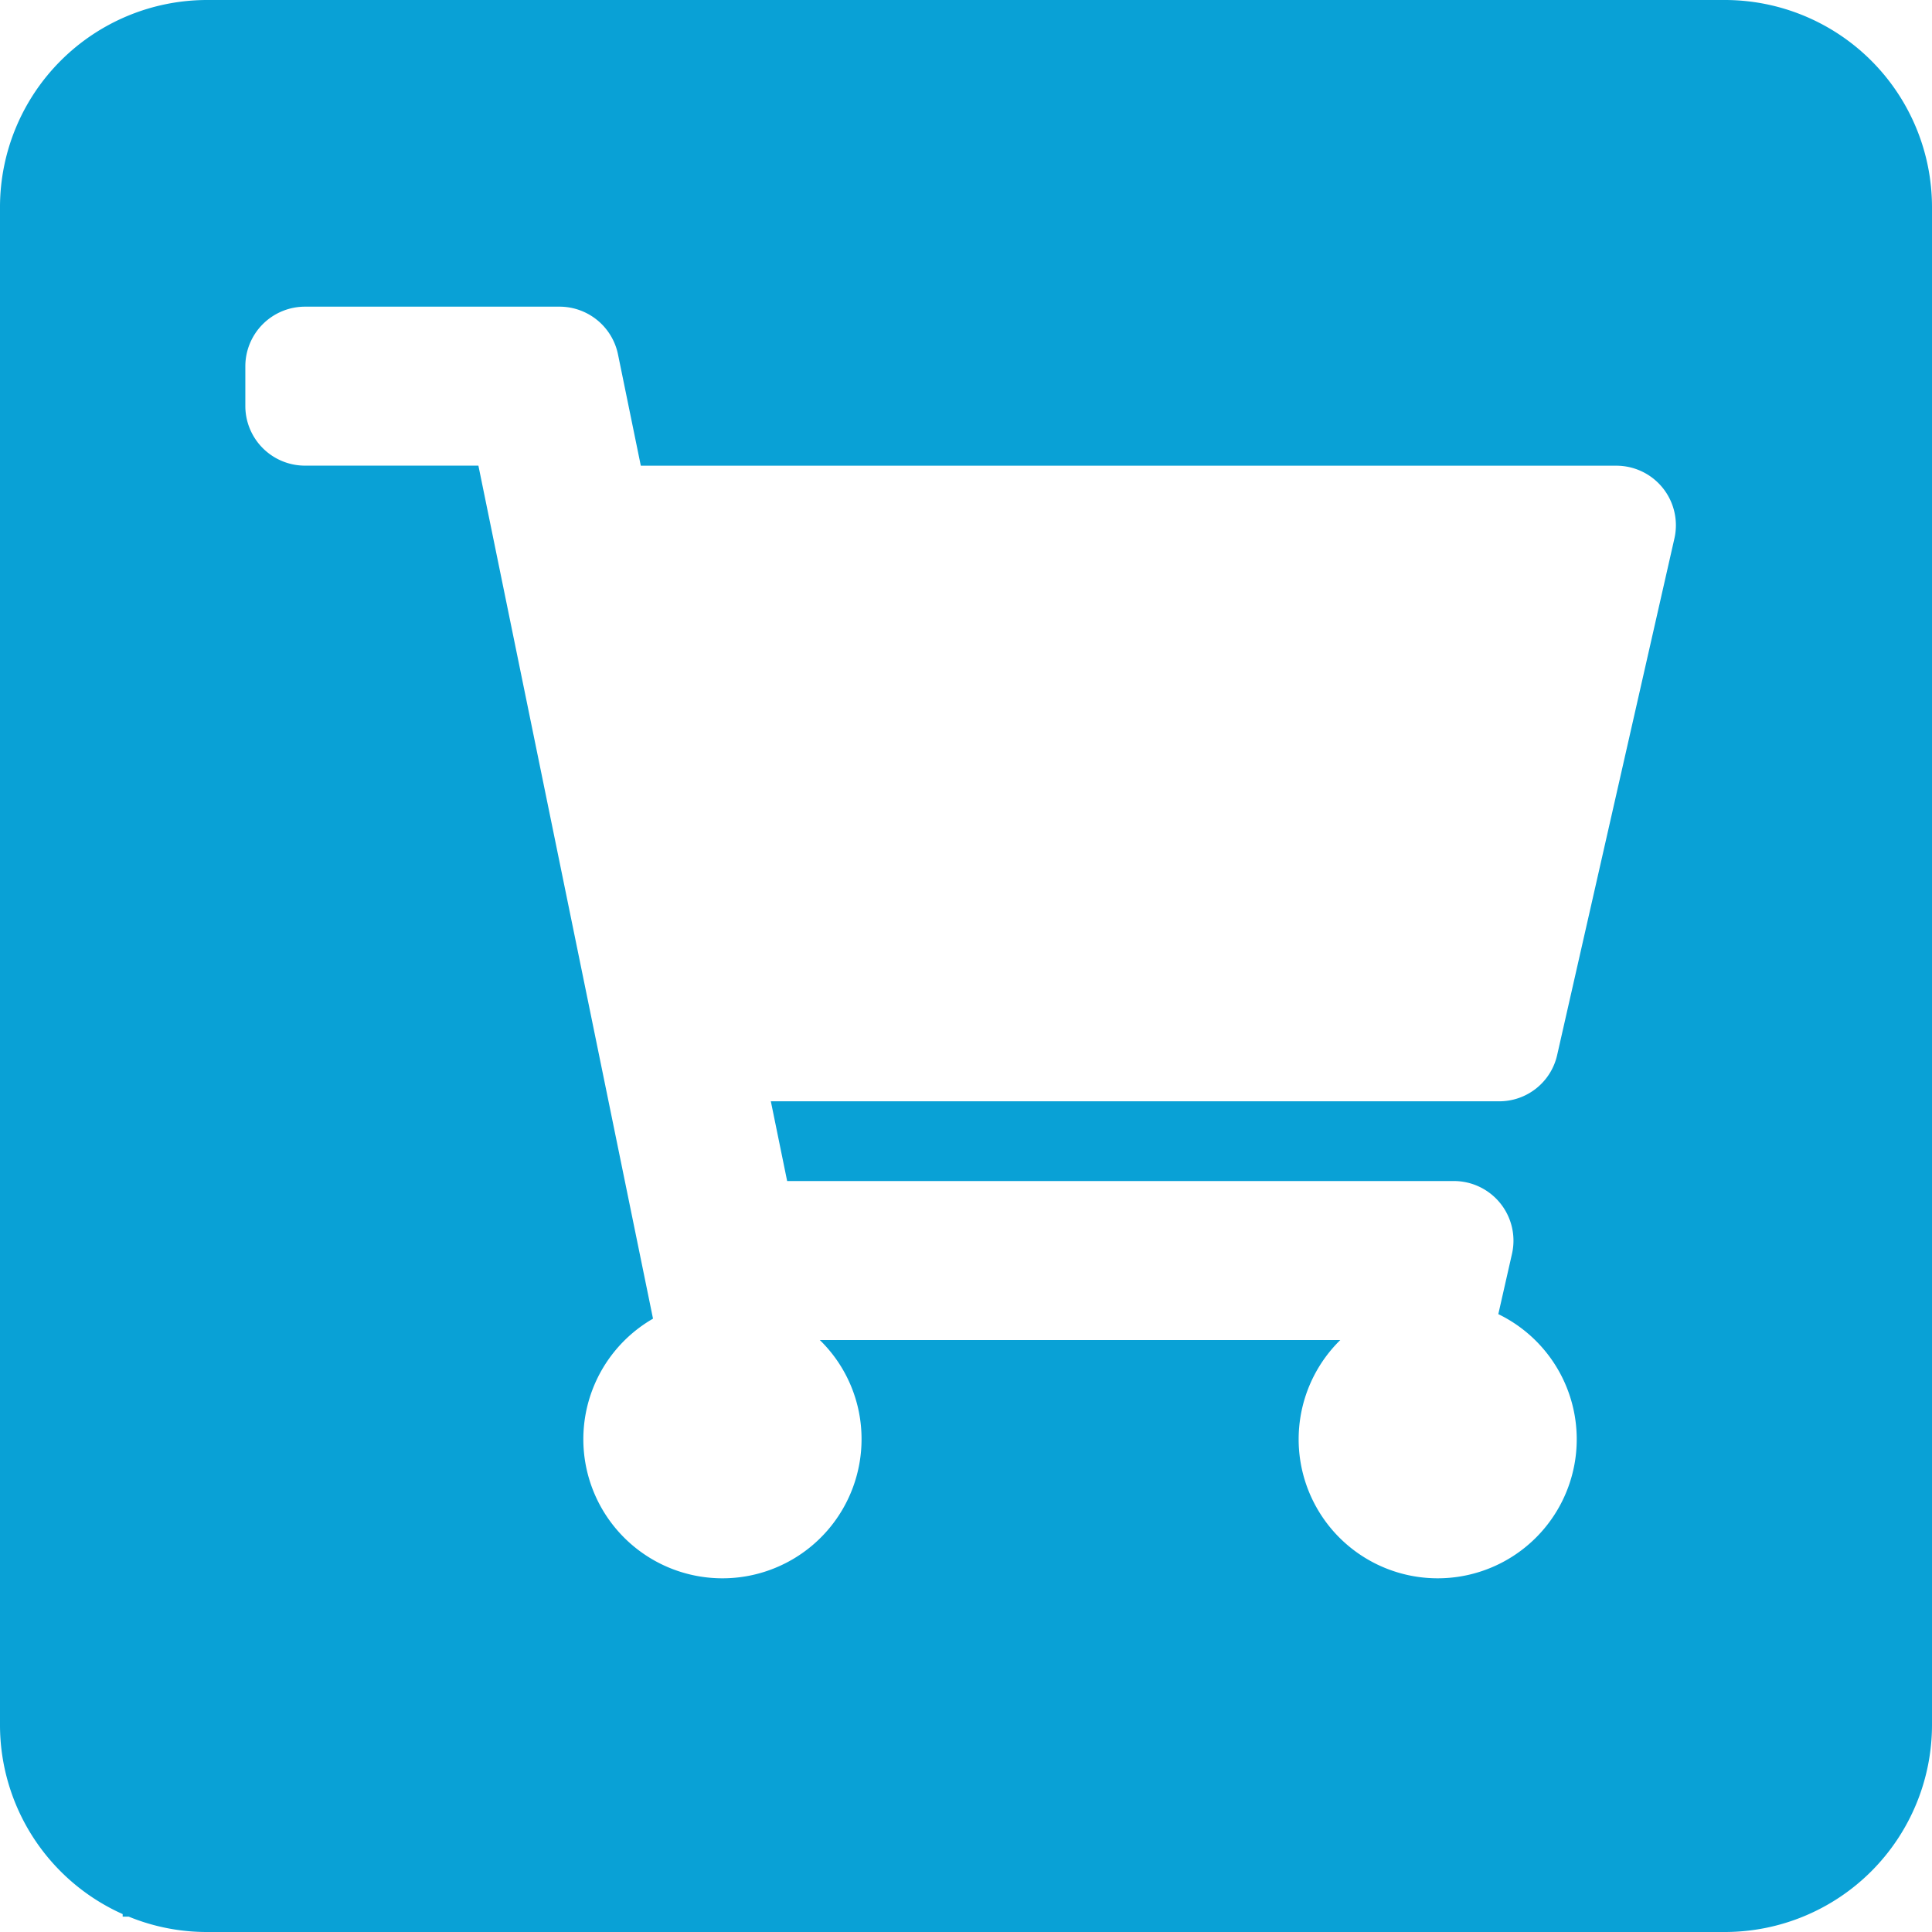
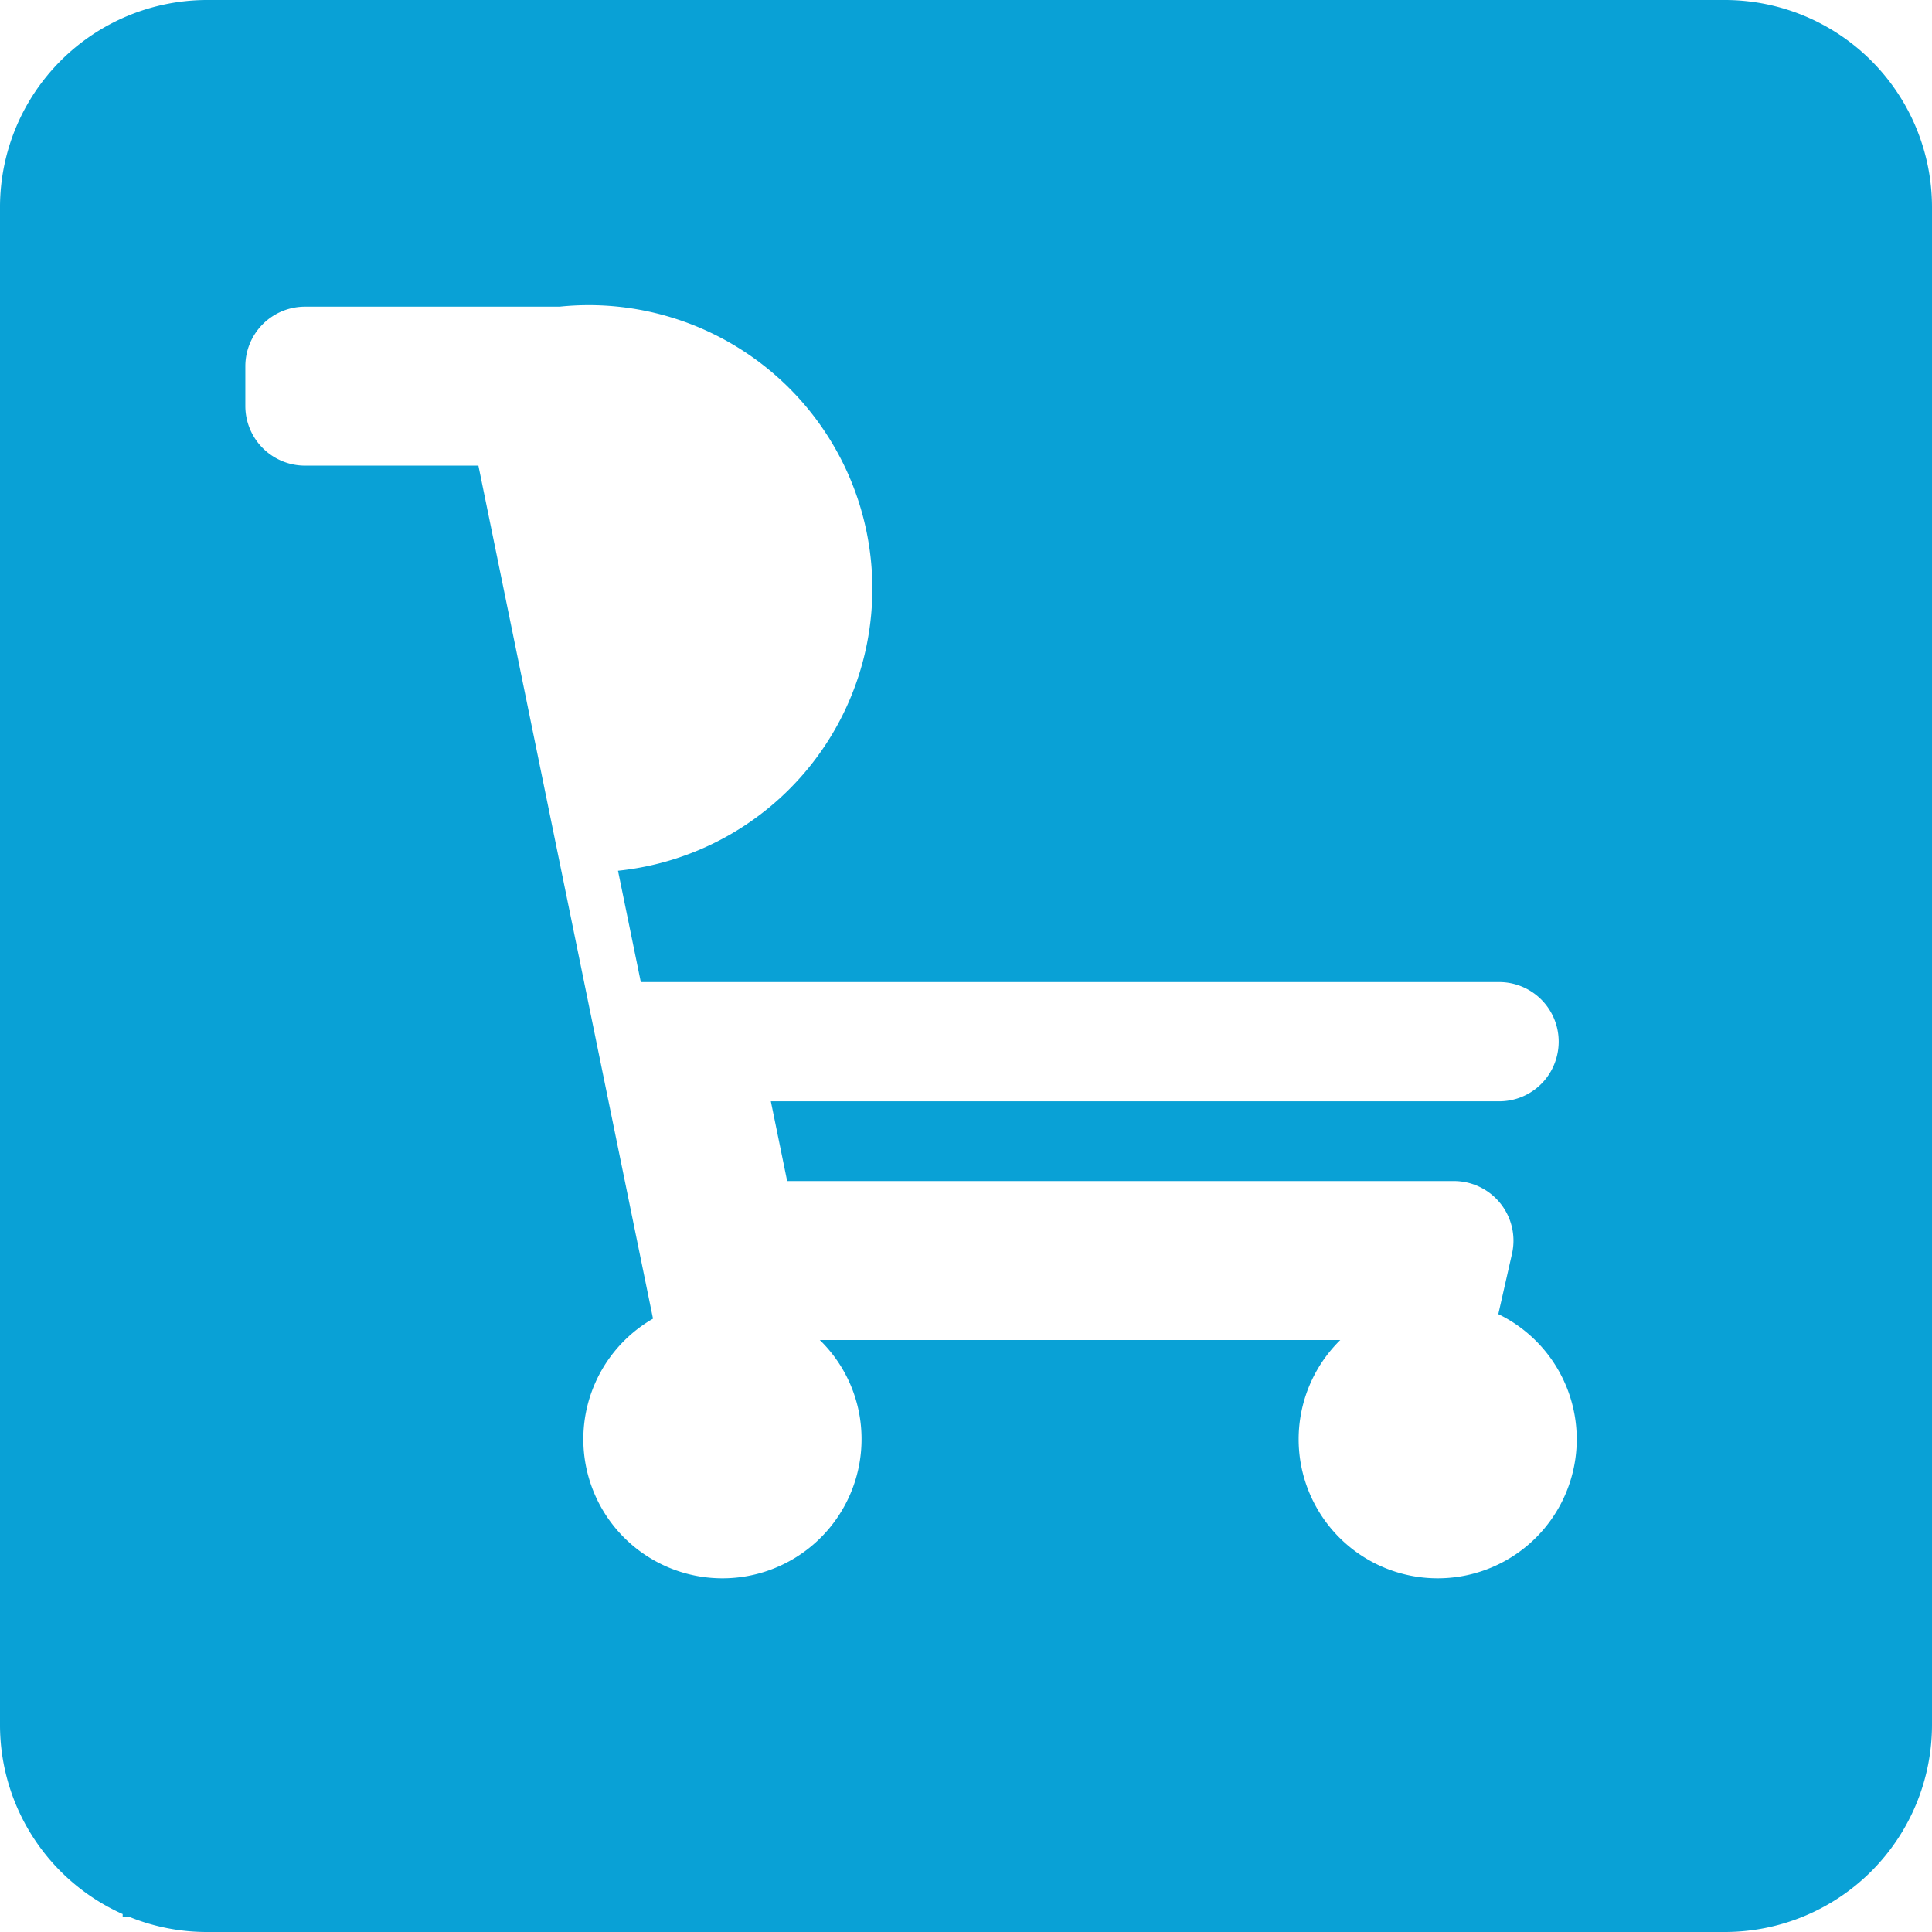
<svg xmlns="http://www.w3.org/2000/svg" width="31.5" height="31.5" viewBox="0 0 31.5 31.5">
-   <path id="Sustracción_2" data-name="Sustracción 2" d="M28.125,31.5H3.375A3.353,3.353,0,0,1,2.1,31.25H2v-.042a3.379,3.379,0,0,1-2-3.082V3.375A3.379,3.379,0,0,1,3.375,0h24.75A3.379,3.379,0,0,1,31.5,3.375v24.75A3.379,3.379,0,0,1,28.125,31.5ZM13.362,21.848h8.491a2.267,2.267,0,1,0,2.576-.422l.223-.983a.972.972,0,0,0-.948-1.187H12.834l-.266-1.3H24.441a.967.967,0,0,0,.948-.757L27.3,8.78a.971.971,0,0,0-.948-1.187H10.448l-.372-1.815A.974.974,0,0,0,9.124,5H4.972A.973.973,0,0,0,4,5.972V6.62a.973.973,0,0,0,.972.972H7.8L10.647,21.5a2.268,2.268,0,1,0,3.4,1.967,2.25,2.25,0,0,0-.68-1.618Z" fill="#09a1d6" />
+   <path id="Sustracción_2" data-name="Sustracción 2" d="M28.125,31.5H3.375A3.353,3.353,0,0,1,2.1,31.25H2v-.042a3.379,3.379,0,0,1-2-3.082V3.375A3.379,3.379,0,0,1,3.375,0h24.75A3.379,3.379,0,0,1,31.5,3.375v24.75A3.379,3.379,0,0,1,28.125,31.5ZM13.362,21.848h8.491a2.267,2.267,0,1,0,2.576-.422l.223-.983a.972.972,0,0,0-.948-1.187H12.834l-.266-1.3H24.441a.967.967,0,0,0,.948-.757a.971.971,0,0,0-.948-1.187H10.448l-.372-1.815A.974.974,0,0,0,9.124,5H4.972A.973.973,0,0,0,4,5.972V6.62a.973.973,0,0,0,.972.972H7.8L10.647,21.5a2.268,2.268,0,1,0,3.4,1.967,2.25,2.25,0,0,0-.68-1.618Z" fill="#09a1d6" />
</svg>